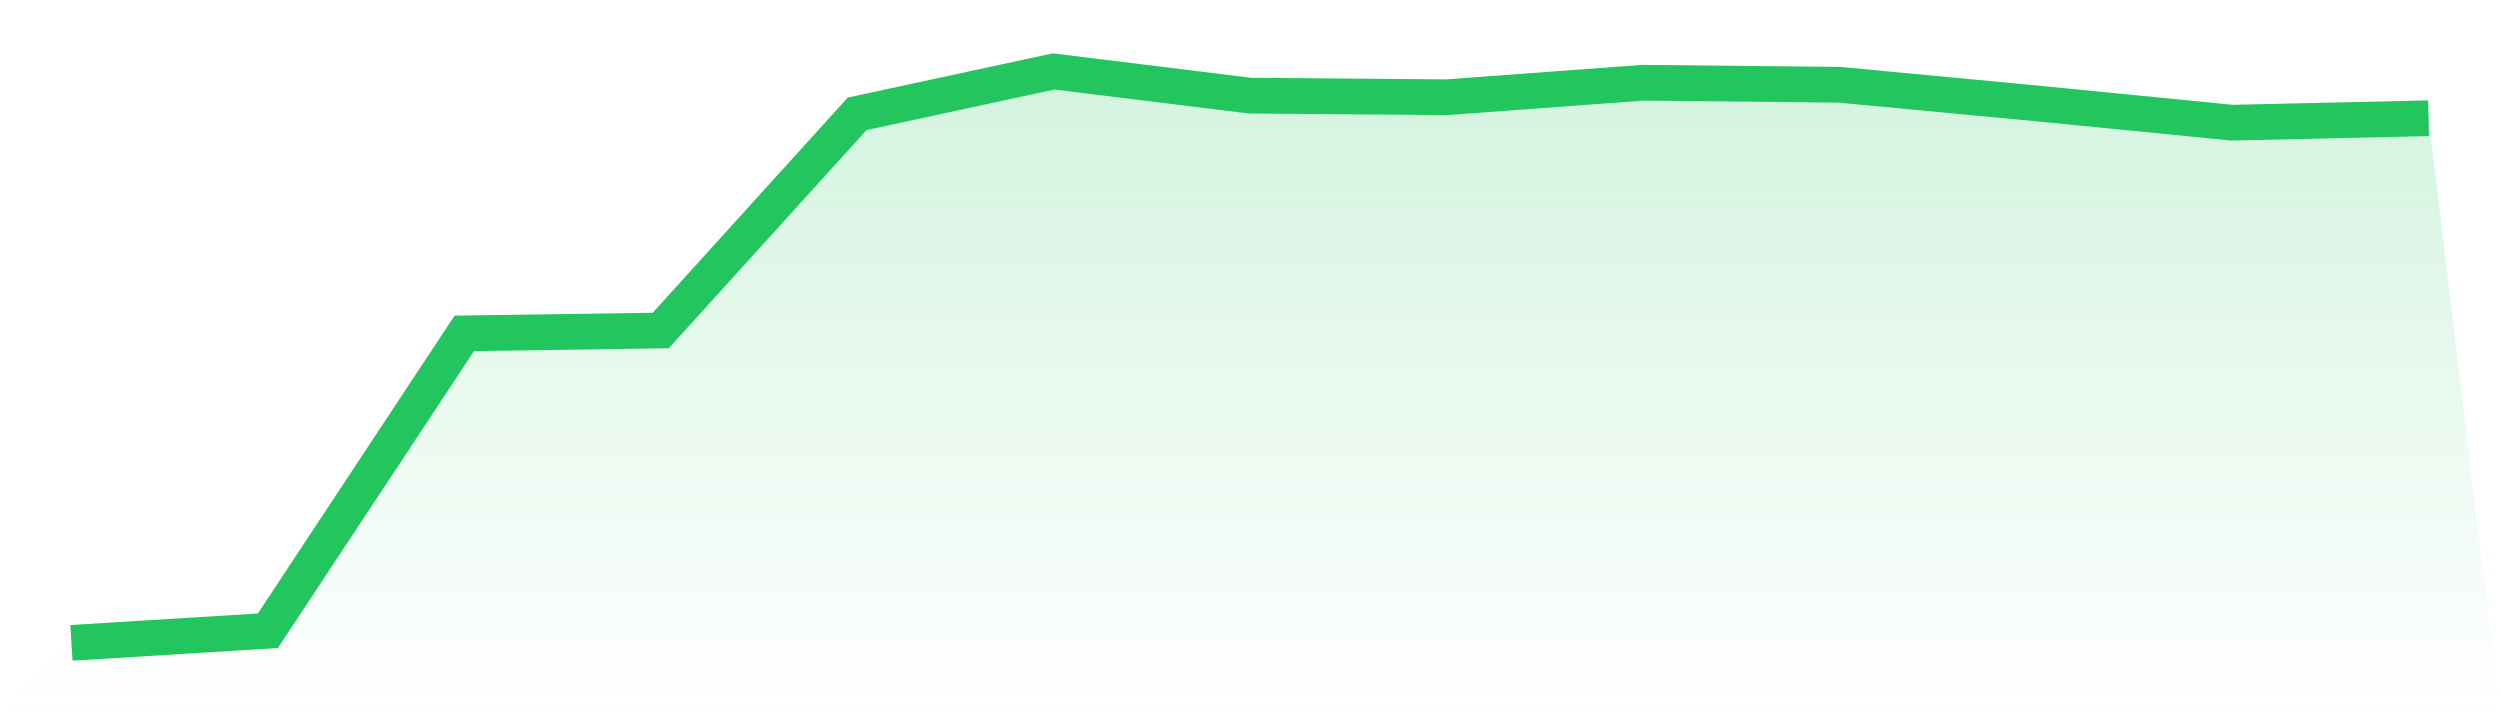
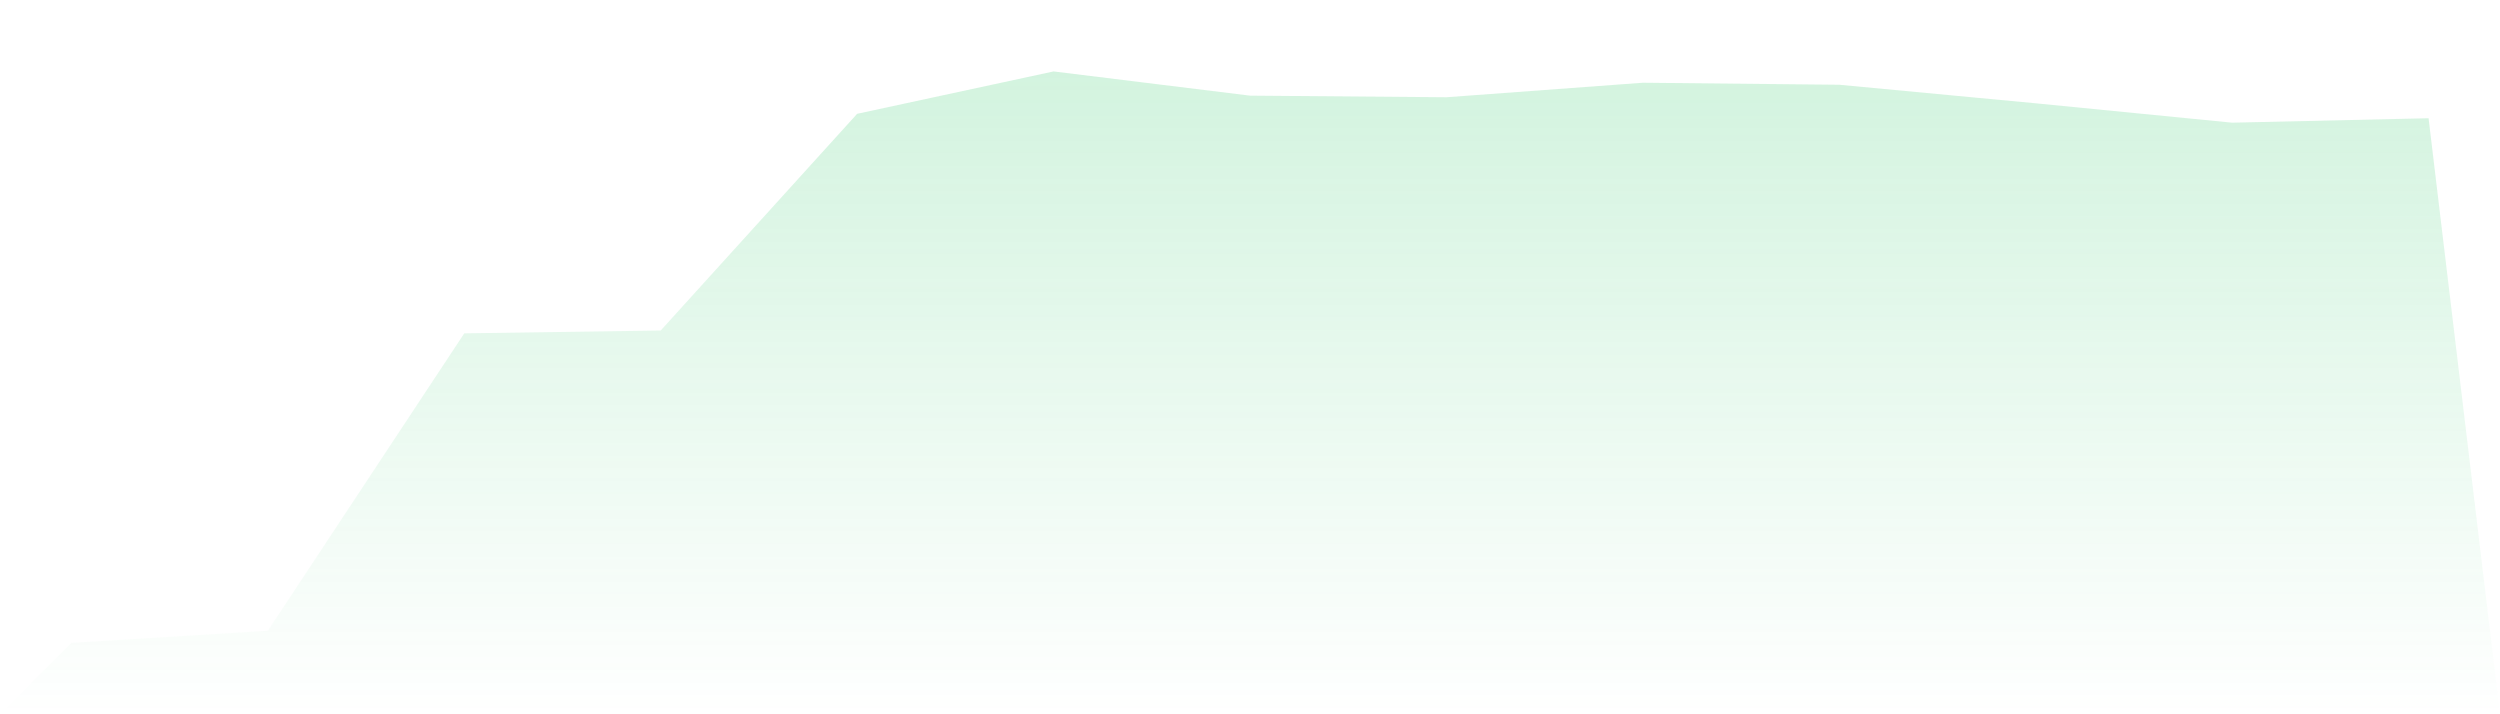
<svg xmlns="http://www.w3.org/2000/svg" viewBox="0 0 140 40">
  <defs>
    <linearGradient id="gradient" x1="0" x2="0" y1="0" y2="1">
      <stop offset="0%" stop-color="#22c55e" stop-opacity="0.2" />
      <stop offset="100%" stop-color="#22c55e" stop-opacity="0" />
    </linearGradient>
  </defs>
  <path d="M4,36 L4,36 L15,35.322 L26,18.667 L37,18.508 L48,6.373 L59,4 L70,5.356 L81,5.446 L92,4.633 L103,4.746 L114,5.785 L125,6.87 L136,6.621 L140,40 L0,40 z" fill="url(#gradient)" />
-   <path d="M4,36 L4,36 L15,35.322 L26,18.667 L37,18.508 L48,6.373 L59,4 L70,5.356 L81,5.446 L92,4.633 L103,4.746 L114,5.785 L125,6.87 L136,6.621" fill="none" stroke="#22c55e" stroke-width="2" />
</svg>